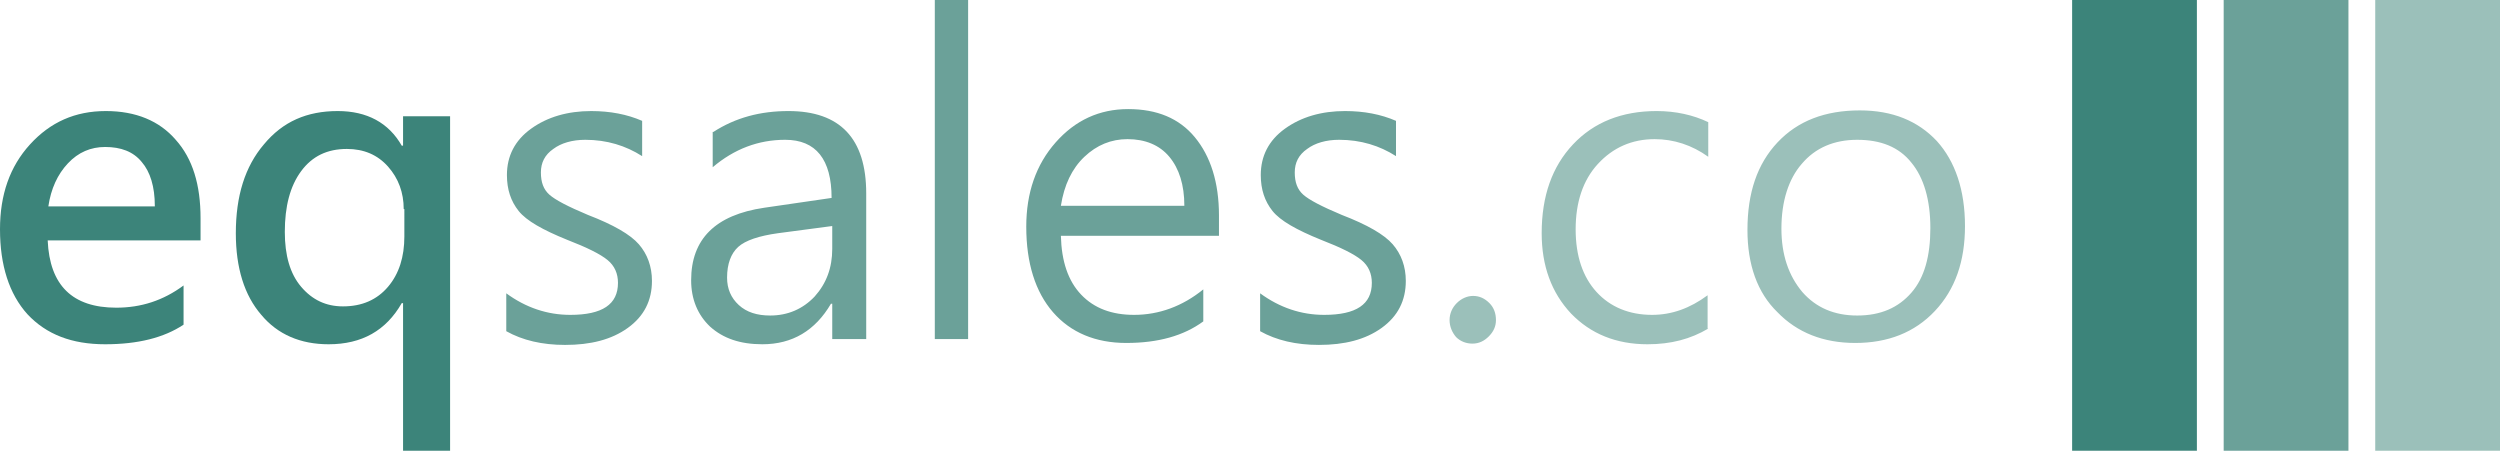
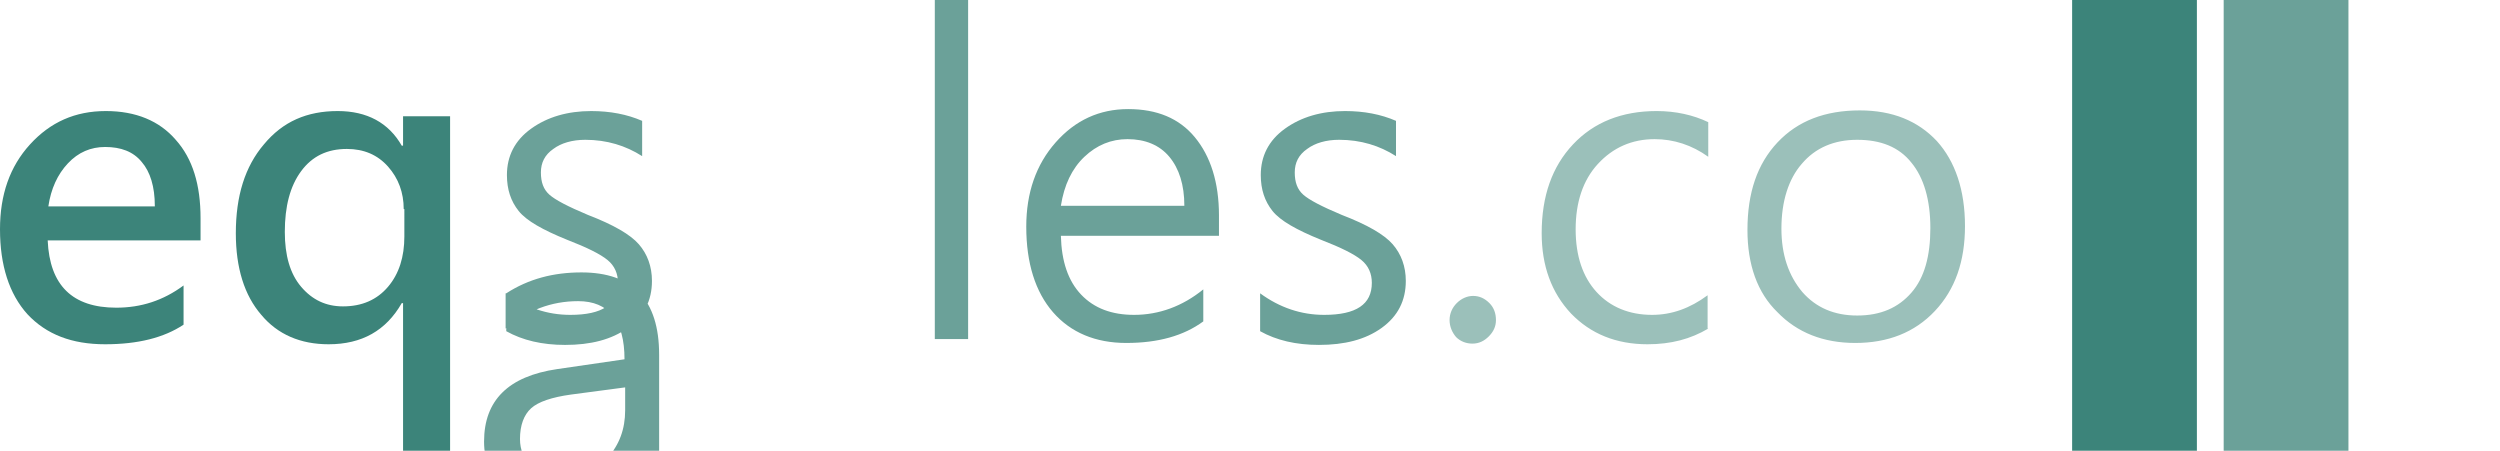
<svg xmlns="http://www.w3.org/2000/svg" xml:space="preserve" id="Слой_1" x="0" y="0" viewBox="0 0 382.7 69">
  <style>.st0{fill:#3c847a}.st1{fill:#6ba199}.st2{fill:#9bc0ba}</style>
  <path d="M30.8 36.8H7.3c.3 6.9 3.8 10.3 10.5 10.3 3.8 0 7.2-1.1 10.3-3.4v6q-4.5 3-12 3c-5.1 0-9-1.5-11.9-4.6C1.4 45 0 40.6 0 35.1c0-5.3 1.5-9.6 4.6-13S11.5 17 16.2 17c4.6 0 8.2 1.5 10.7 4.4 2.6 2.9 3.8 6.9 3.8 12v3.4zm-7.1-5.3c0-2.9-.7-5.2-2-6.7-1.3-1.6-3.2-2.3-5.6-2.3-2.2 0-4.1.8-5.7 2.5s-2.6 3.9-3 6.6h16.3zM68.9 69h-7.2V46.4h-.2c-2.4 4.2-6.1 6.3-11.2 6.3-4.3 0-7.8-1.5-10.3-4.5-2.6-3-3.9-7.2-3.9-12.5 0-5.7 1.4-10.2 4.3-13.6C43.3 18.6 47 17 51.7 17c4.5 0 7.8 1.8 9.8 5.3h.2v-4.5h7.2zm-7.1-37c0-2.5-.8-4.7-2.4-6.5q-2.4-2.7-6.3-2.7c-3 0-5.3 1.1-7 3.4s-2.5 5.4-2.5 9.3c0 3.6.8 6.4 2.5 8.4s3.8 3 6.4 3q4.35 0 6.9-3c1.7-2 2.5-4.6 2.5-7.7V32z" class="st0" />
-   <path d="M77.5 44.9c3 2.2 6.3 3.3 9.8 3.3 4.9 0 7.3-1.6 7.3-4.9 0-1.4-.5-2.6-1.6-3.5s-3.1-1.9-6.2-3.1c-3.7-1.5-6.2-2.9-7.4-4.4s-1.8-3.3-1.8-5.5c0-2.9 1.2-5.3 3.7-7.1s5.6-2.7 9.2-2.7q4.35 0 7.8 1.5v5.4c-2.5-1.6-5.4-2.5-8.7-2.5-2 0-3.7.5-4.9 1.4-1.3.9-1.9 2.1-1.9 3.6s.4 2.6 1.3 3.4 2.8 1.8 5.9 3.1q5.85 2.25 7.8 4.5c1.3 1.5 2 3.4 2 5.6 0 3-1.2 5.4-3.7 7.2s-5.7 2.6-9.6 2.6q-5.25 0-9-2.1zM109.2 20.2c3.4-2.2 7.2-3.2 11.5-3.2 7.9 0 11.9 4.2 11.9 12.6v22.3h-5.2v-5.4h-.2c-2.4 4.1-5.9 6.2-10.5 6.2-3.4 0-6-.9-8-2.7-1.9-1.8-2.9-4.2-2.9-7.1 0-6.3 3.7-10 11.2-11.1l10.3-1.5c0-5.9-2.4-8.9-7.1-8.9q-6.15 0-11.1 4.2v-5.4zm9.9 15.5c-2.9.4-5 1.1-6.1 2.1s-1.7 2.6-1.7 4.7q0 2.55 1.8 4.2c1.2 1.1 2.8 1.6 4.8 1.6 2.7 0 5-1 6.8-2.9 1.8-2 2.7-4.4 2.7-7.3v-3.5zM143.1 51.9V0h5.1v51.9zM186.6 36.1h-24.2c.1 3.9 1.1 6.9 3.1 9s4.7 3.1 8.1 3.1c3.8 0 7.4-1.3 10.6-3.9v4.9c-3 2.2-6.9 3.3-11.8 3.3-4.7 0-8.5-1.6-11.2-4.7s-4.1-7.5-4.1-13.1q0-7.8 4.5-12.9t11.1-5.1c4.4 0 7.8 1.4 10.2 4.3s3.7 6.9 3.7 12zm-5.3-4.6c0-3.2-.8-5.7-2.3-7.5s-3.7-2.7-6.4-2.7q-3.75 0-6.6 2.7t-3.6 7.5zM192.9 44.9c3 2.2 6.3 3.3 9.8 3.3 4.9 0 7.3-1.6 7.3-4.9 0-1.4-.5-2.6-1.6-3.5s-3.1-1.9-6.2-3.1c-3.7-1.5-6.2-2.9-7.4-4.4S193 29 193 26.8c0-2.9 1.2-5.3 3.7-7.1s5.6-2.7 9.2-2.7q4.35 0 7.8 1.5v5.4c-2.5-1.6-5.4-2.5-8.7-2.5-2 0-3.7.5-4.9 1.4-1.3.9-1.9 2.1-1.9 3.6s.4 2.6 1.3 3.4 2.8 1.8 5.9 3.1q5.85 2.25 7.8 4.5c1.3 1.5 2 3.4 2 5.6 0 3-1.2 5.4-3.7 7.2s-5.7 2.6-9.6 2.6q-5.25 0-9-2.1z" class="st1" />
+   <path d="M77.5 44.9c3 2.2 6.3 3.3 9.8 3.3 4.9 0 7.3-1.6 7.3-4.9 0-1.4-.5-2.6-1.6-3.5s-3.1-1.9-6.2-3.1c-3.7-1.5-6.2-2.9-7.4-4.4s-1.8-3.3-1.8-5.5c0-2.9 1.2-5.3 3.7-7.1s5.6-2.7 9.2-2.7q4.35 0 7.8 1.5v5.4c-2.5-1.6-5.4-2.5-8.7-2.5-2 0-3.7.5-4.9 1.4-1.3.9-1.9 2.1-1.9 3.6s.4 2.6 1.3 3.4 2.8 1.8 5.9 3.1q5.85 2.25 7.8 4.5c1.3 1.5 2 3.4 2 5.6 0 3-1.2 5.4-3.7 7.2s-5.7 2.6-9.6 2.6q-5.25 0-9-2.1zc3.4-2.2 7.2-3.2 11.5-3.2 7.9 0 11.9 4.2 11.9 12.6v22.3h-5.2v-5.4h-.2c-2.4 4.1-5.9 6.2-10.5 6.2-3.4 0-6-.9-8-2.7-1.9-1.8-2.9-4.2-2.9-7.1 0-6.3 3.7-10 11.2-11.1l10.3-1.5c0-5.9-2.4-8.9-7.1-8.9q-6.15 0-11.1 4.2v-5.4zm9.9 15.5c-2.9.4-5 1.1-6.1 2.1s-1.7 2.6-1.7 4.7q0 2.55 1.8 4.2c1.2 1.1 2.8 1.6 4.8 1.6 2.7 0 5-1 6.8-2.9 1.8-2 2.7-4.4 2.7-7.3v-3.5zM143.1 51.9V0h5.1v51.9zM186.6 36.1h-24.2c.1 3.9 1.1 6.9 3.1 9s4.7 3.1 8.1 3.1c3.8 0 7.4-1.3 10.6-3.9v4.9c-3 2.2-6.9 3.3-11.8 3.3-4.7 0-8.5-1.6-11.2-4.7s-4.1-7.5-4.1-13.1q0-7.8 4.5-12.9t11.1-5.1c4.4 0 7.8 1.4 10.2 4.3s3.7 6.9 3.7 12zm-5.3-4.6c0-3.2-.8-5.7-2.3-7.5s-3.7-2.7-6.4-2.7q-3.75 0-6.6 2.7t-3.6 7.5zM192.9 44.9c3 2.2 6.3 3.3 9.8 3.3 4.9 0 7.3-1.6 7.3-4.9 0-1.4-.5-2.6-1.6-3.5s-3.1-1.9-6.2-3.1c-3.7-1.5-6.2-2.9-7.4-4.4S193 29 193 26.8c0-2.9 1.2-5.3 3.7-7.1s5.6-2.7 9.2-2.7q4.35 0 7.8 1.5v5.4c-2.5-1.6-5.4-2.5-8.7-2.5-2 0-3.7.5-4.9 1.4-1.3.9-1.9 2.1-1.9 3.6s.4 2.6 1.3 3.4 2.8 1.8 5.9 3.1q5.85 2.25 7.8 4.5c1.3 1.5 2 3.4 2 5.6 0 3-1.2 5.4-3.7 7.2s-5.7 2.6-9.6 2.6q-5.25 0-9-2.1z" class="st1" />
  <path d="M221.9 49c0-1 .4-1.9 1.1-2.6s1.6-1.1 2.5-1.1c1 0 1.8.4 2.5 1.1s1 1.6 1 2.6-.4 1.8-1.1 2.5-1.5 1.1-2.5 1.1c-.9 0-1.8-.3-2.5-1-.6-.7-1-1.6-1-2.6M261.5 50.3c-2.7 1.6-5.7 2.4-9.3 2.4-4.8 0-8.7-1.6-11.7-4.7q-4.5-4.8-4.5-12.3c0-5.7 1.6-10.2 4.8-13.6s7.5-5.1 12.8-5.1c2.9 0 5.6.6 7.9 1.7V24c-2.5-1.8-5.3-2.7-8.2-2.7-3.5 0-6.4 1.3-8.7 3.8s-3.4 5.9-3.4 10 1.1 7.3 3.2 9.6 5 3.5 8.5 3.5c3 0 5.8-1 8.5-3v5.1zM267.5 35.2c0-5.7 1.5-10.1 4.6-13.4s7.3-4.9 12.6-4.9c5 0 8.9 1.6 11.8 4.7 2.8 3.1 4.3 7.5 4.3 13 0 5.4-1.5 9.7-4.6 13s-7.2 4.9-12.2 4.9c-4.9 0-8.9-1.6-11.9-4.7-3.1-3-4.6-7.3-4.6-12.6m5.2-.2c0 4 1.1 7.2 3.2 9.7q3.15 3.6 8.4 3.6c3.6 0 6.3-1.2 8.3-3.5s2.9-5.6 2.9-9.9-1-7.7-2.9-10c-1.9-2.4-4.7-3.5-8.3-3.5-3.5 0-6.4 1.2-8.5 3.7-2 2.3-3.1 5.7-3.1 9.9" class="st2" />
  <path d="M317.2 0h19.1v69h-19.1z" class="st0" />
  <path d="M340.4 0h19.1v69h-19.1z" class="st1" />
-   <path d="M363.6 0h19.1v69h-19.1z" class="st2" />
</svg>